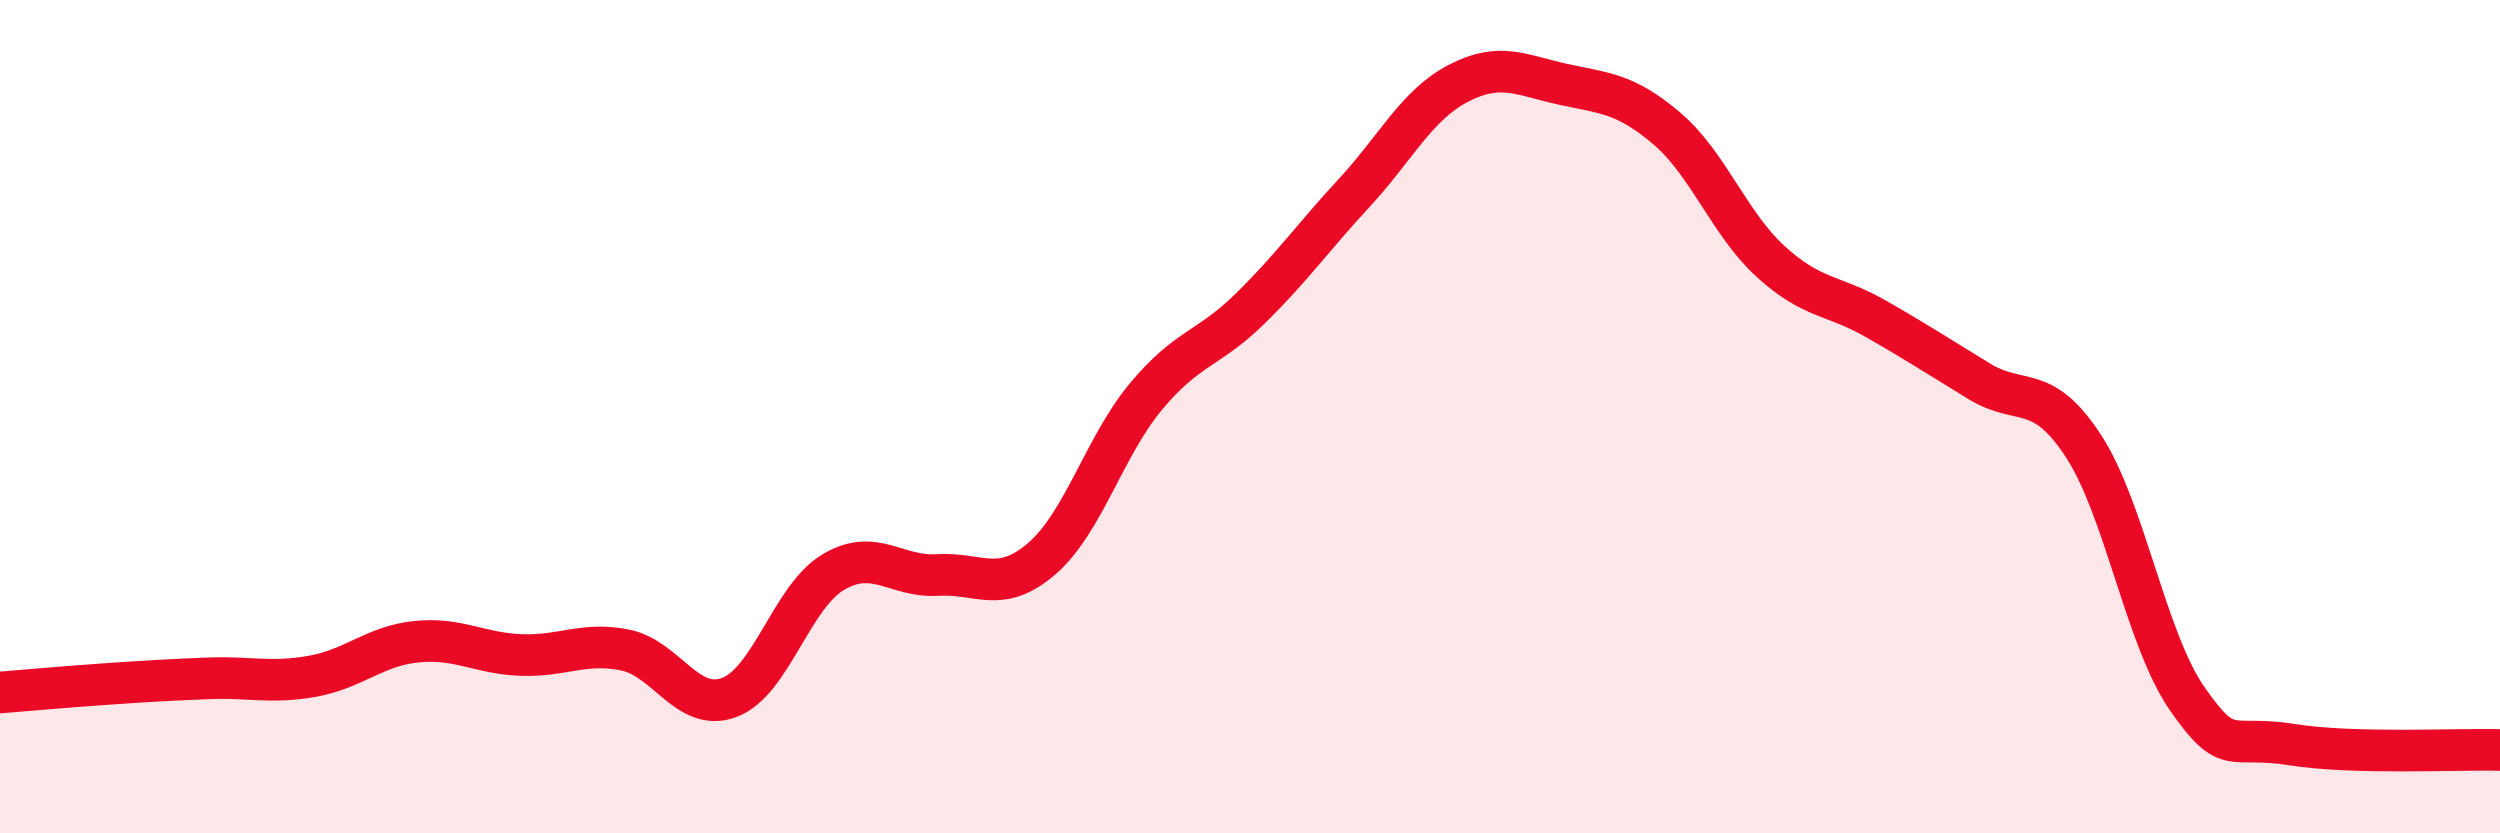
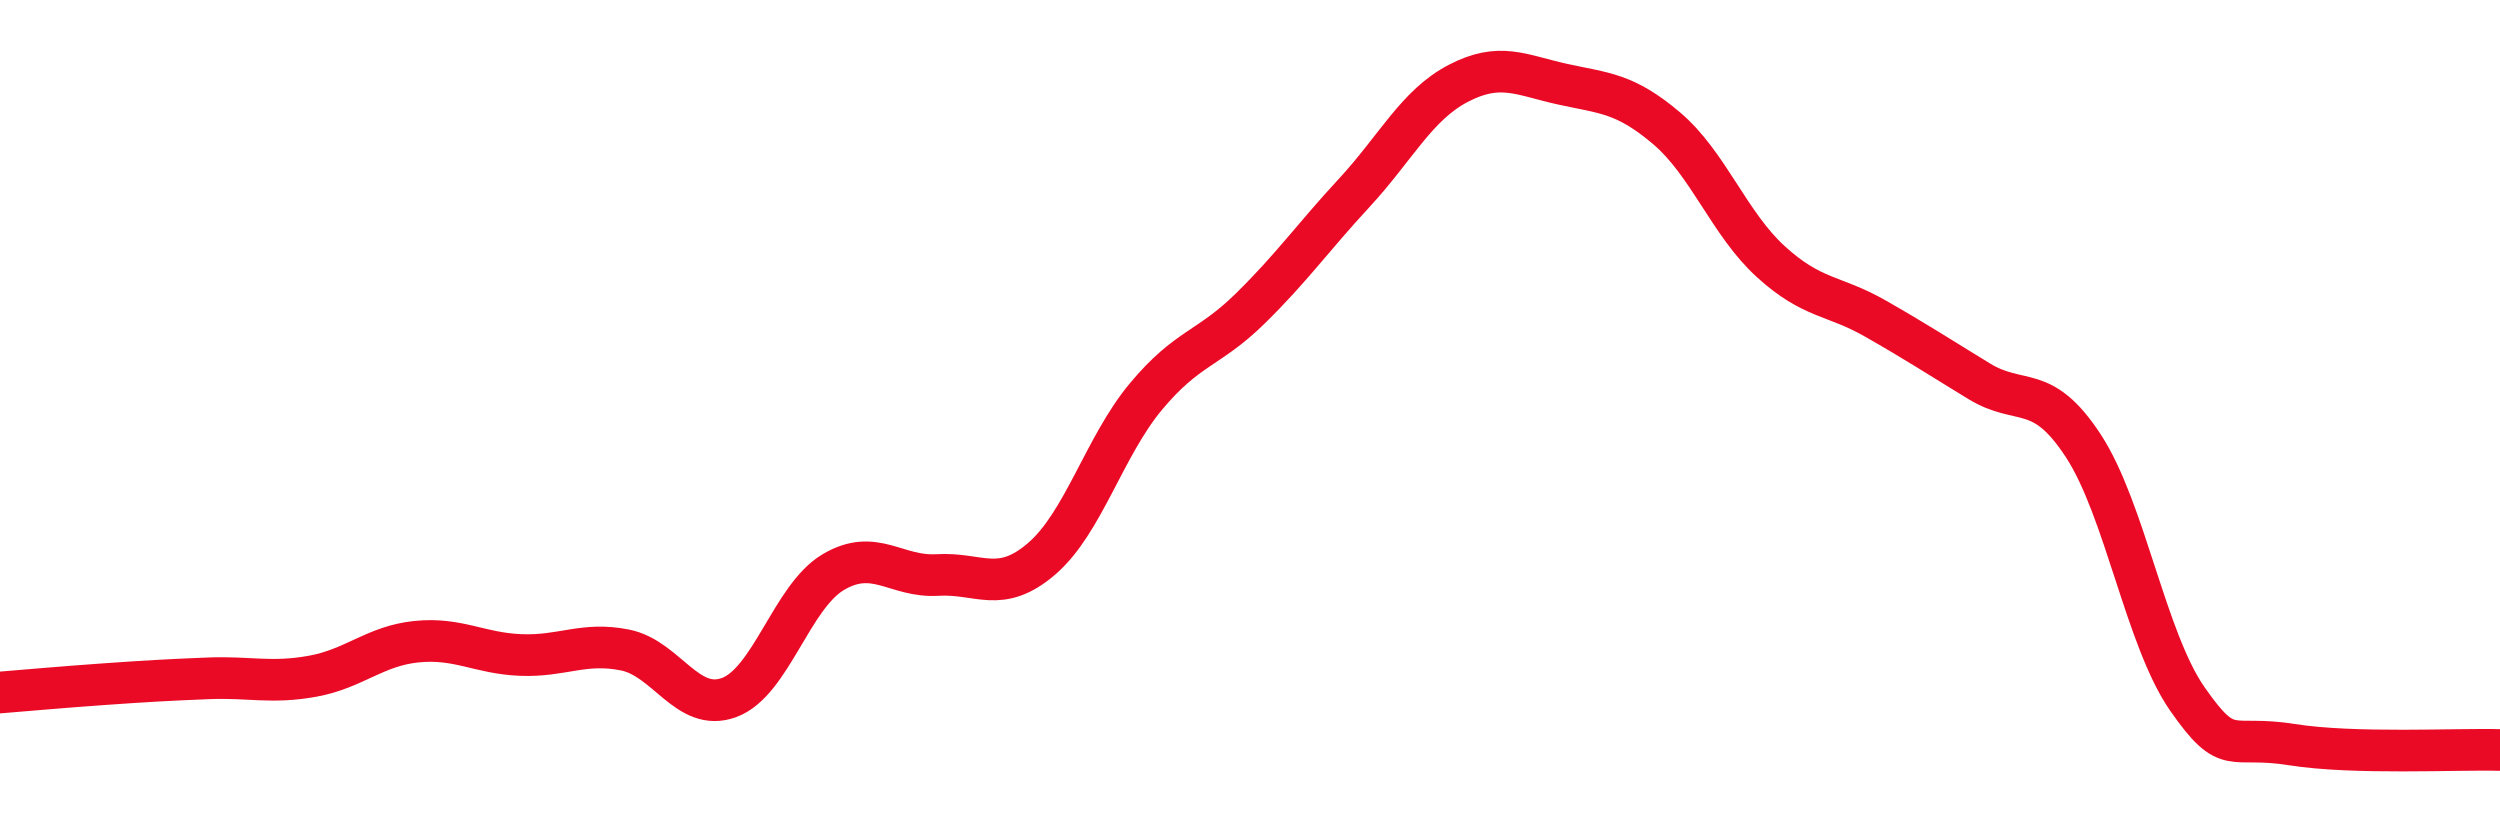
<svg xmlns="http://www.w3.org/2000/svg" width="60" height="20" viewBox="0 0 60 20">
-   <path d="M 0,16.62 C 0.5,16.58 1.5,16.49 2.5,16.42 C 3.5,16.35 4,16.32 5,16.28 C 6,16.24 6.5,16.41 7.5,16.23 C 8.5,16.05 9,15.5 10,15.4 C 11,15.3 11.5,15.68 12.5,15.72 C 13.5,15.76 14,15.4 15,15.6 C 16,15.8 16.5,17.11 17.5,16.74 C 18.5,16.37 19,14.32 20,13.73 C 21,13.14 21.5,13.86 22.5,13.8 C 23.5,13.74 24,14.27 25,13.41 C 26,12.55 26.5,10.72 27.5,9.52 C 28.5,8.32 29,8.39 30,7.41 C 31,6.43 31.5,5.71 32.5,4.63 C 33.5,3.55 34,2.52 35,2 C 36,1.48 36.5,1.8 37.5,2.02 C 38.5,2.24 39,2.23 40,3.08 C 41,3.93 41.5,5.37 42.5,6.28 C 43.5,7.19 44,7.07 45,7.64 C 46,8.21 46.5,8.54 47.5,9.15 C 48.5,9.76 49,9.17 50,10.7 C 51,12.23 51.5,15.35 52.5,16.78 C 53.5,18.21 53.5,17.63 55,17.87 C 56.5,18.11 59,17.97 60,18L60 20L0 20Z" fill="#EB0A25" opacity="0.1" stroke-linecap="round" stroke-linejoin="round" />
  <path d="M 0,16.62 C 0.5,16.58 1.5,16.49 2.5,16.42 C 3.5,16.35 4,16.32 5,16.28 C 6,16.24 6.5,16.41 7.5,16.23 C 8.5,16.05 9,15.5 10,15.4 C 11,15.3 11.5,15.68 12.5,15.72 C 13.5,15.76 14,15.4 15,15.6 C 16,15.8 16.5,17.11 17.5,16.74 C 18.5,16.37 19,14.32 20,13.73 C 21,13.14 21.5,13.86 22.5,13.8 C 23.5,13.74 24,14.27 25,13.41 C 26,12.55 26.5,10.72 27.5,9.52 C 28.5,8.32 29,8.39 30,7.41 C 31,6.43 31.5,5.71 32.5,4.63 C 33.5,3.55 34,2.52 35,2 C 36,1.48 36.5,1.8 37.5,2.02 C 38.5,2.24 39,2.23 40,3.08 C 41,3.93 41.5,5.37 42.5,6.28 C 43.5,7.19 44,7.07 45,7.64 C 46,8.21 46.5,8.54 47.5,9.15 C 48.5,9.76 49,9.17 50,10.7 C 51,12.23 51.5,15.35 52.5,16.78 C 53.5,18.21 53.5,17.63 55,17.87 C 56.5,18.11 59,17.97 60,18" stroke="#EB0A25" stroke-width="1" fill="none" stroke-linecap="round" stroke-linejoin="round" />
</svg>